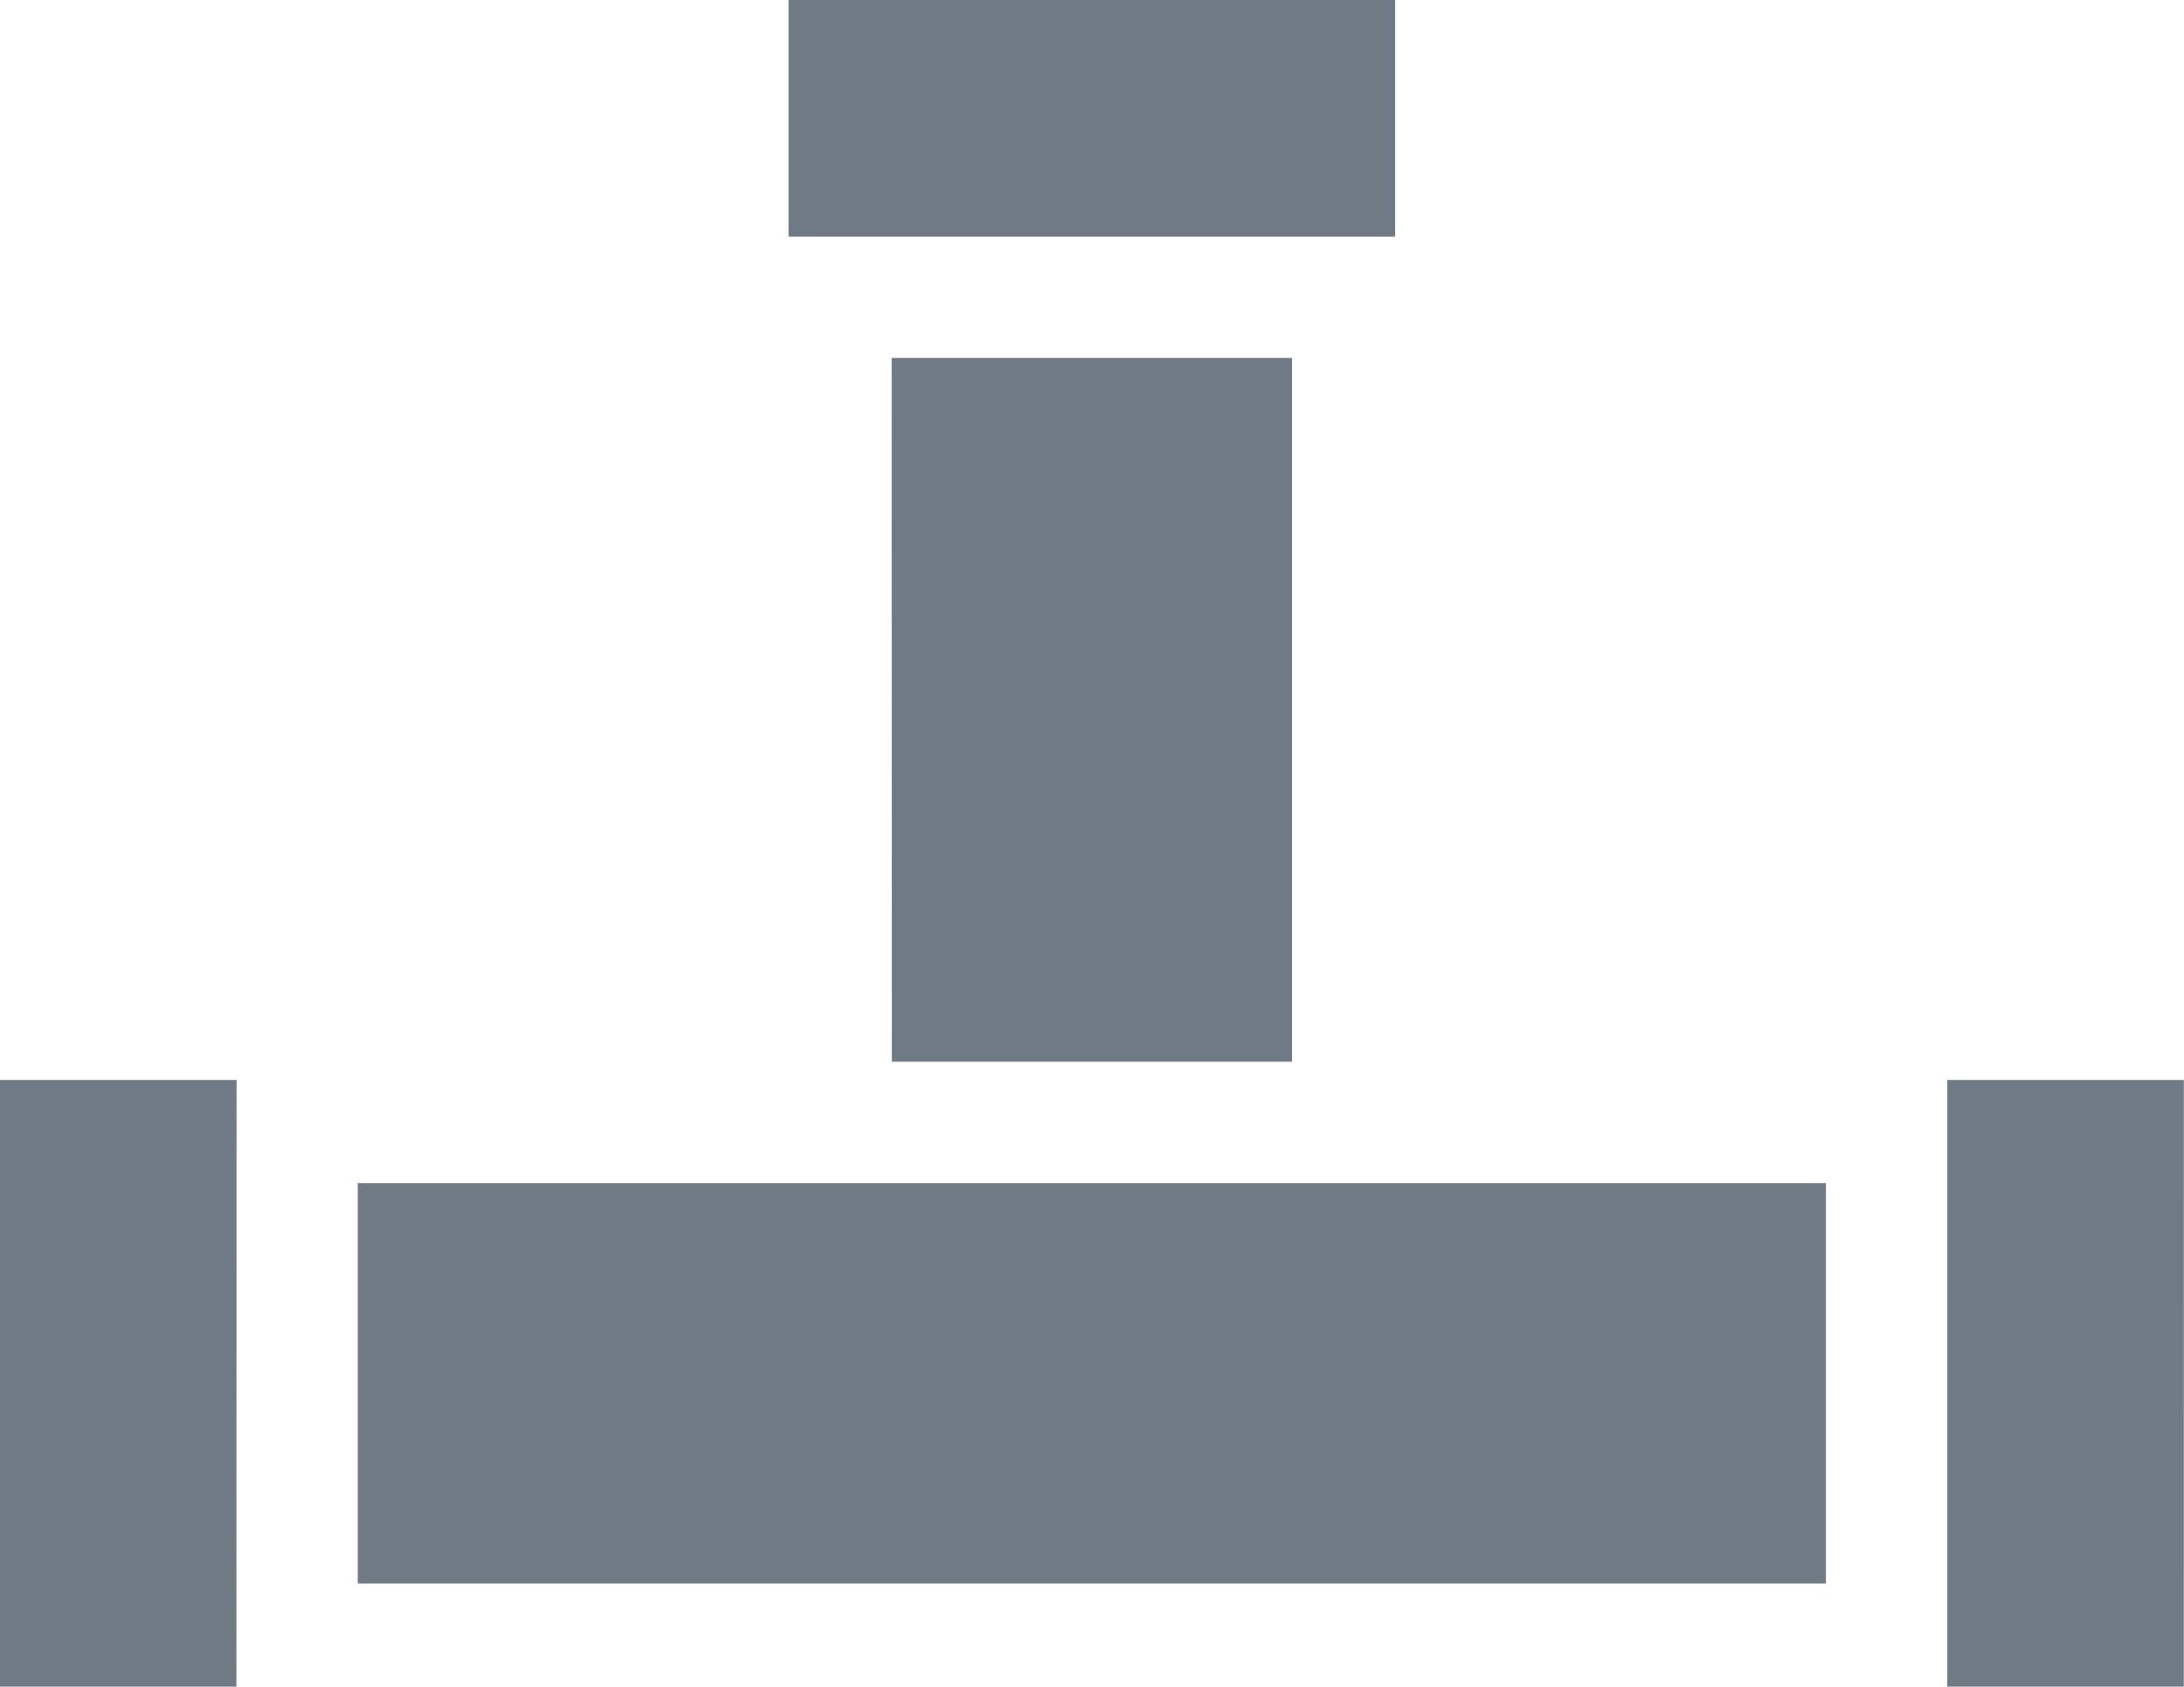
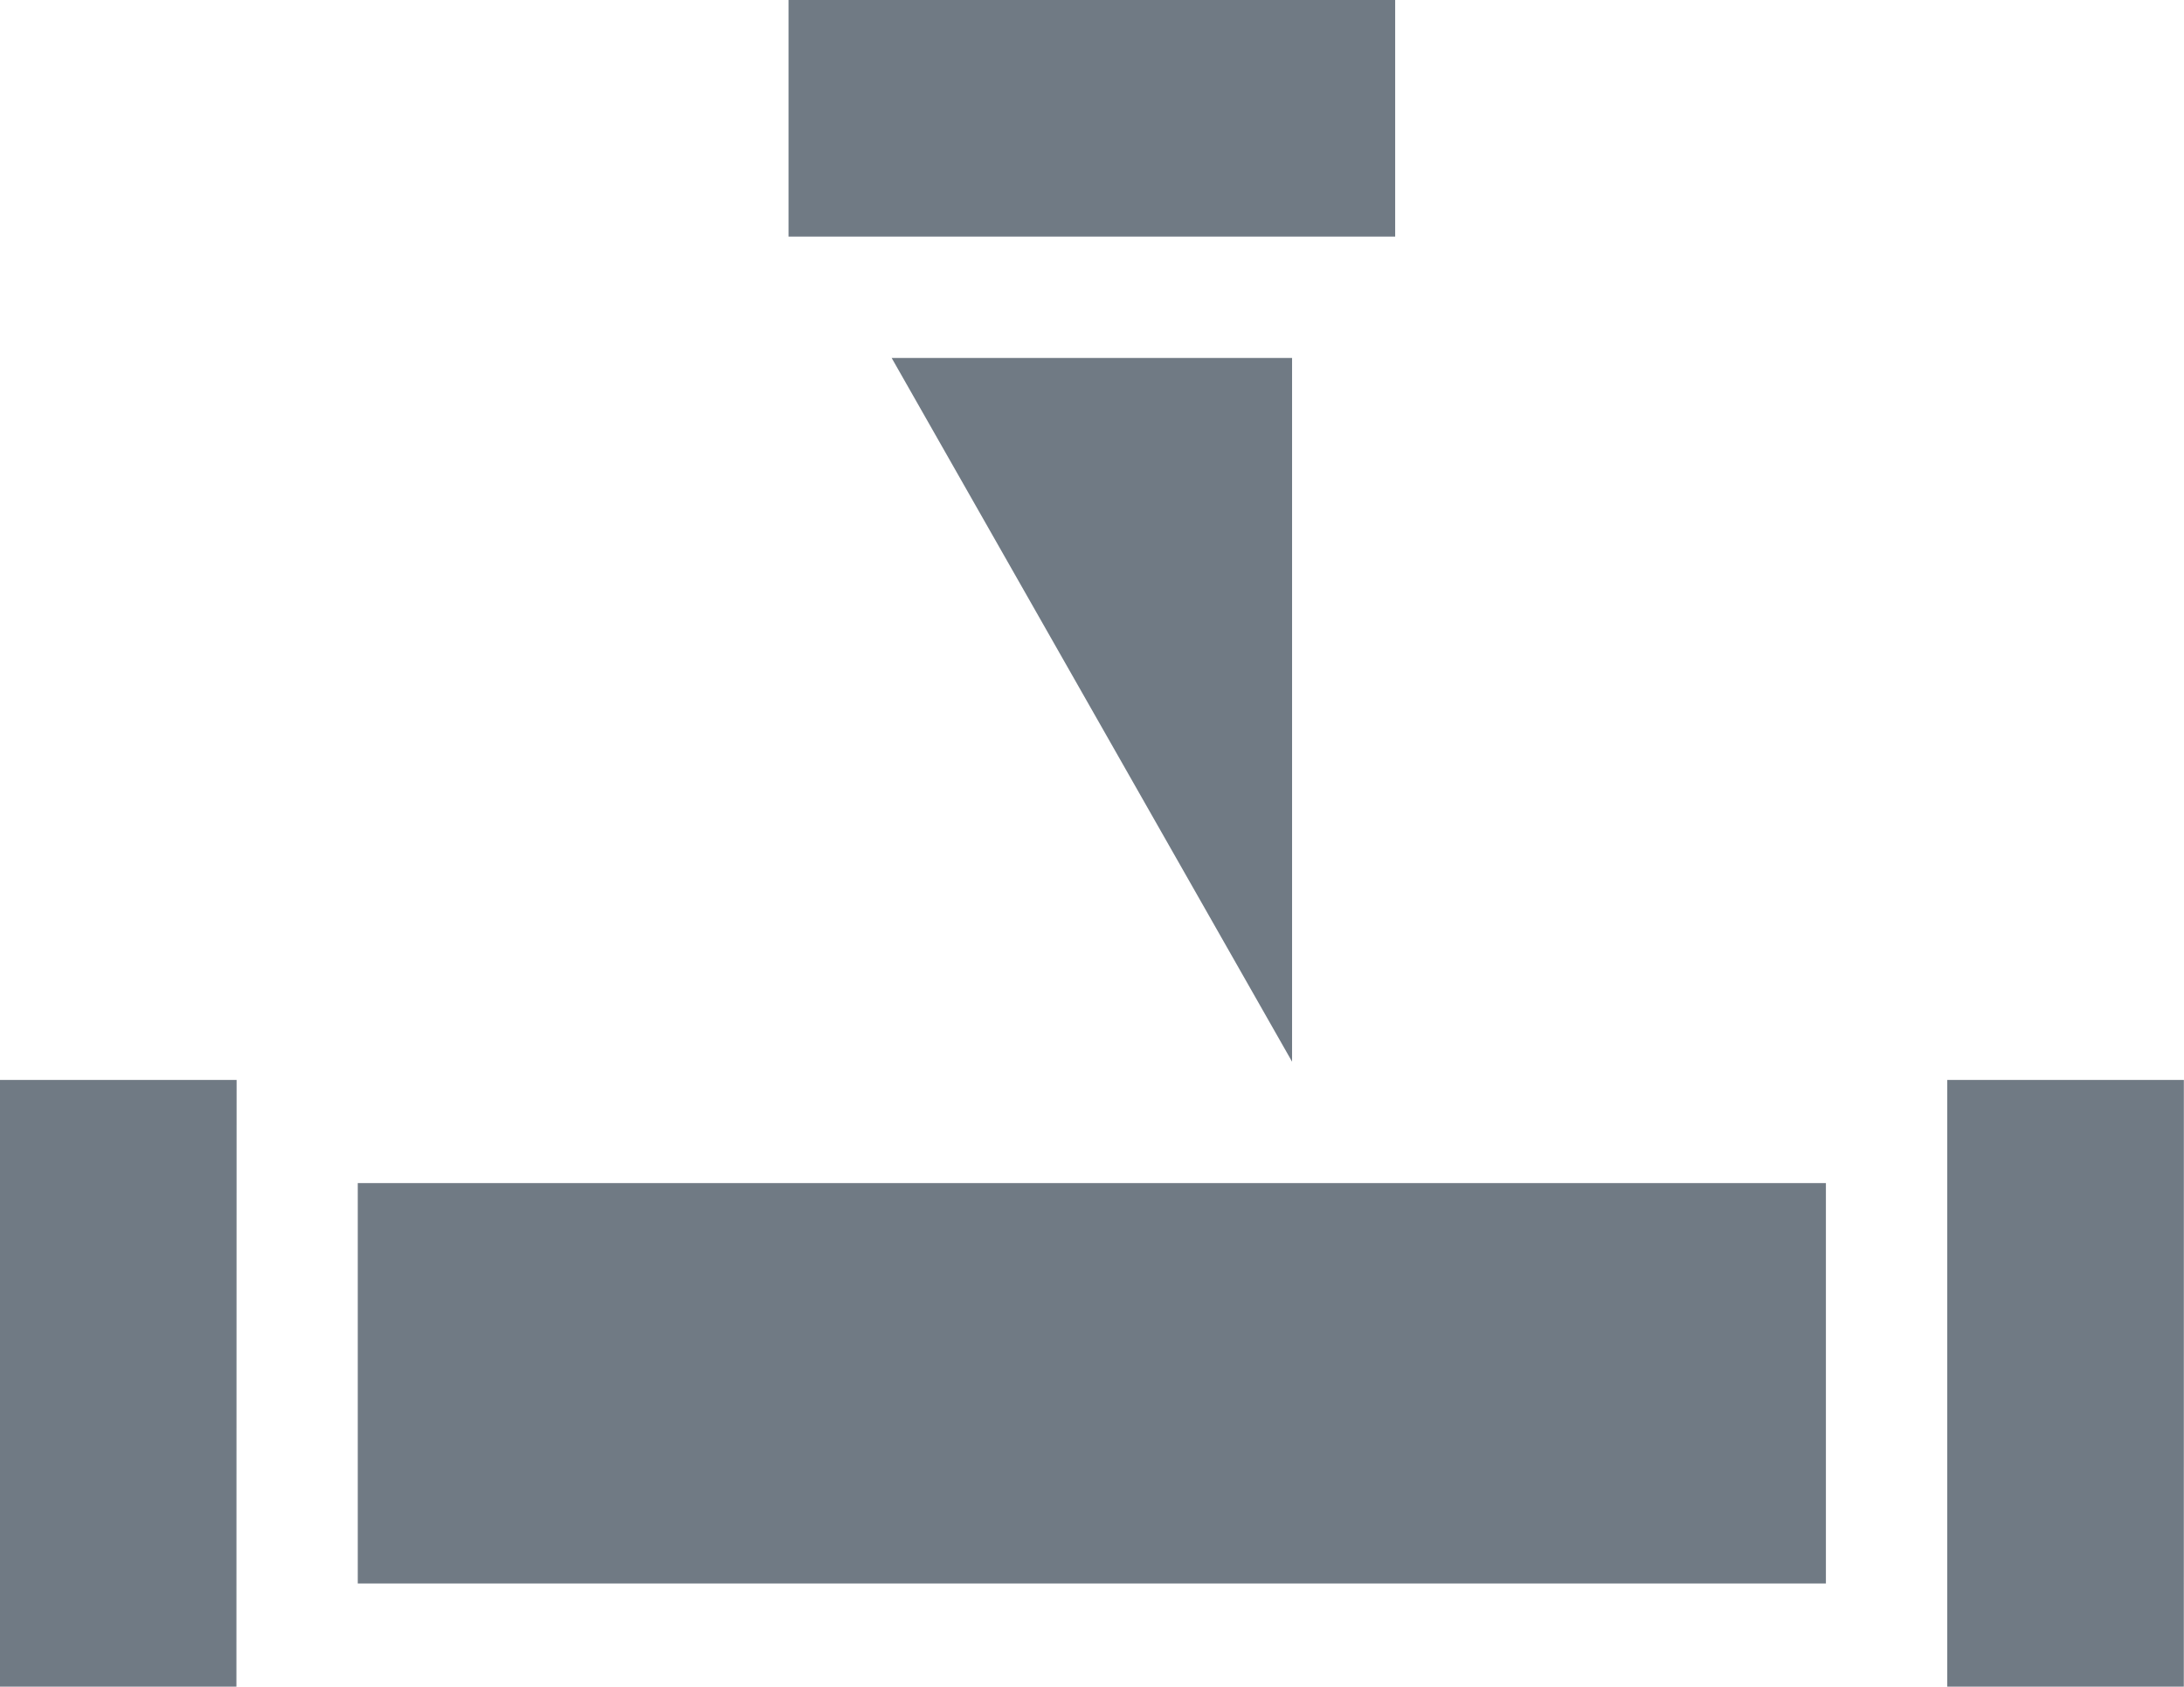
<svg xmlns="http://www.w3.org/2000/svg" width="58.995" height="45.557" viewBox="0 0 58.995 45.557">
  <defs>
    <style>.a{fill:#707a84;}</style>
  </defs>
  <g transform="translate(-76 -117)">
    <g transform="translate(76 117)">
-       <path class="a" d="M97.3,117h16.387v6.391H97.3Zm2.786,9.669h10.816v19.009H100.09Zm-17.7,35.889H76V146.17h6.391Zm3.278-2.786V148.956h39.658v10.816Zm49.326,2.786H128.6V146.17h6.391Z" transform="translate(-76 -117)" />
+       <path class="a" d="M97.3,117h16.387v6.391H97.3Zm2.786,9.669h10.816v19.009Zm-17.7,35.889H76V146.17h6.391Zm3.278-2.786V148.956h39.658v10.816Zm49.326,2.786H128.6V146.17h6.391Z" transform="translate(-76 -117)" />
    </g>
  </g>
</svg>